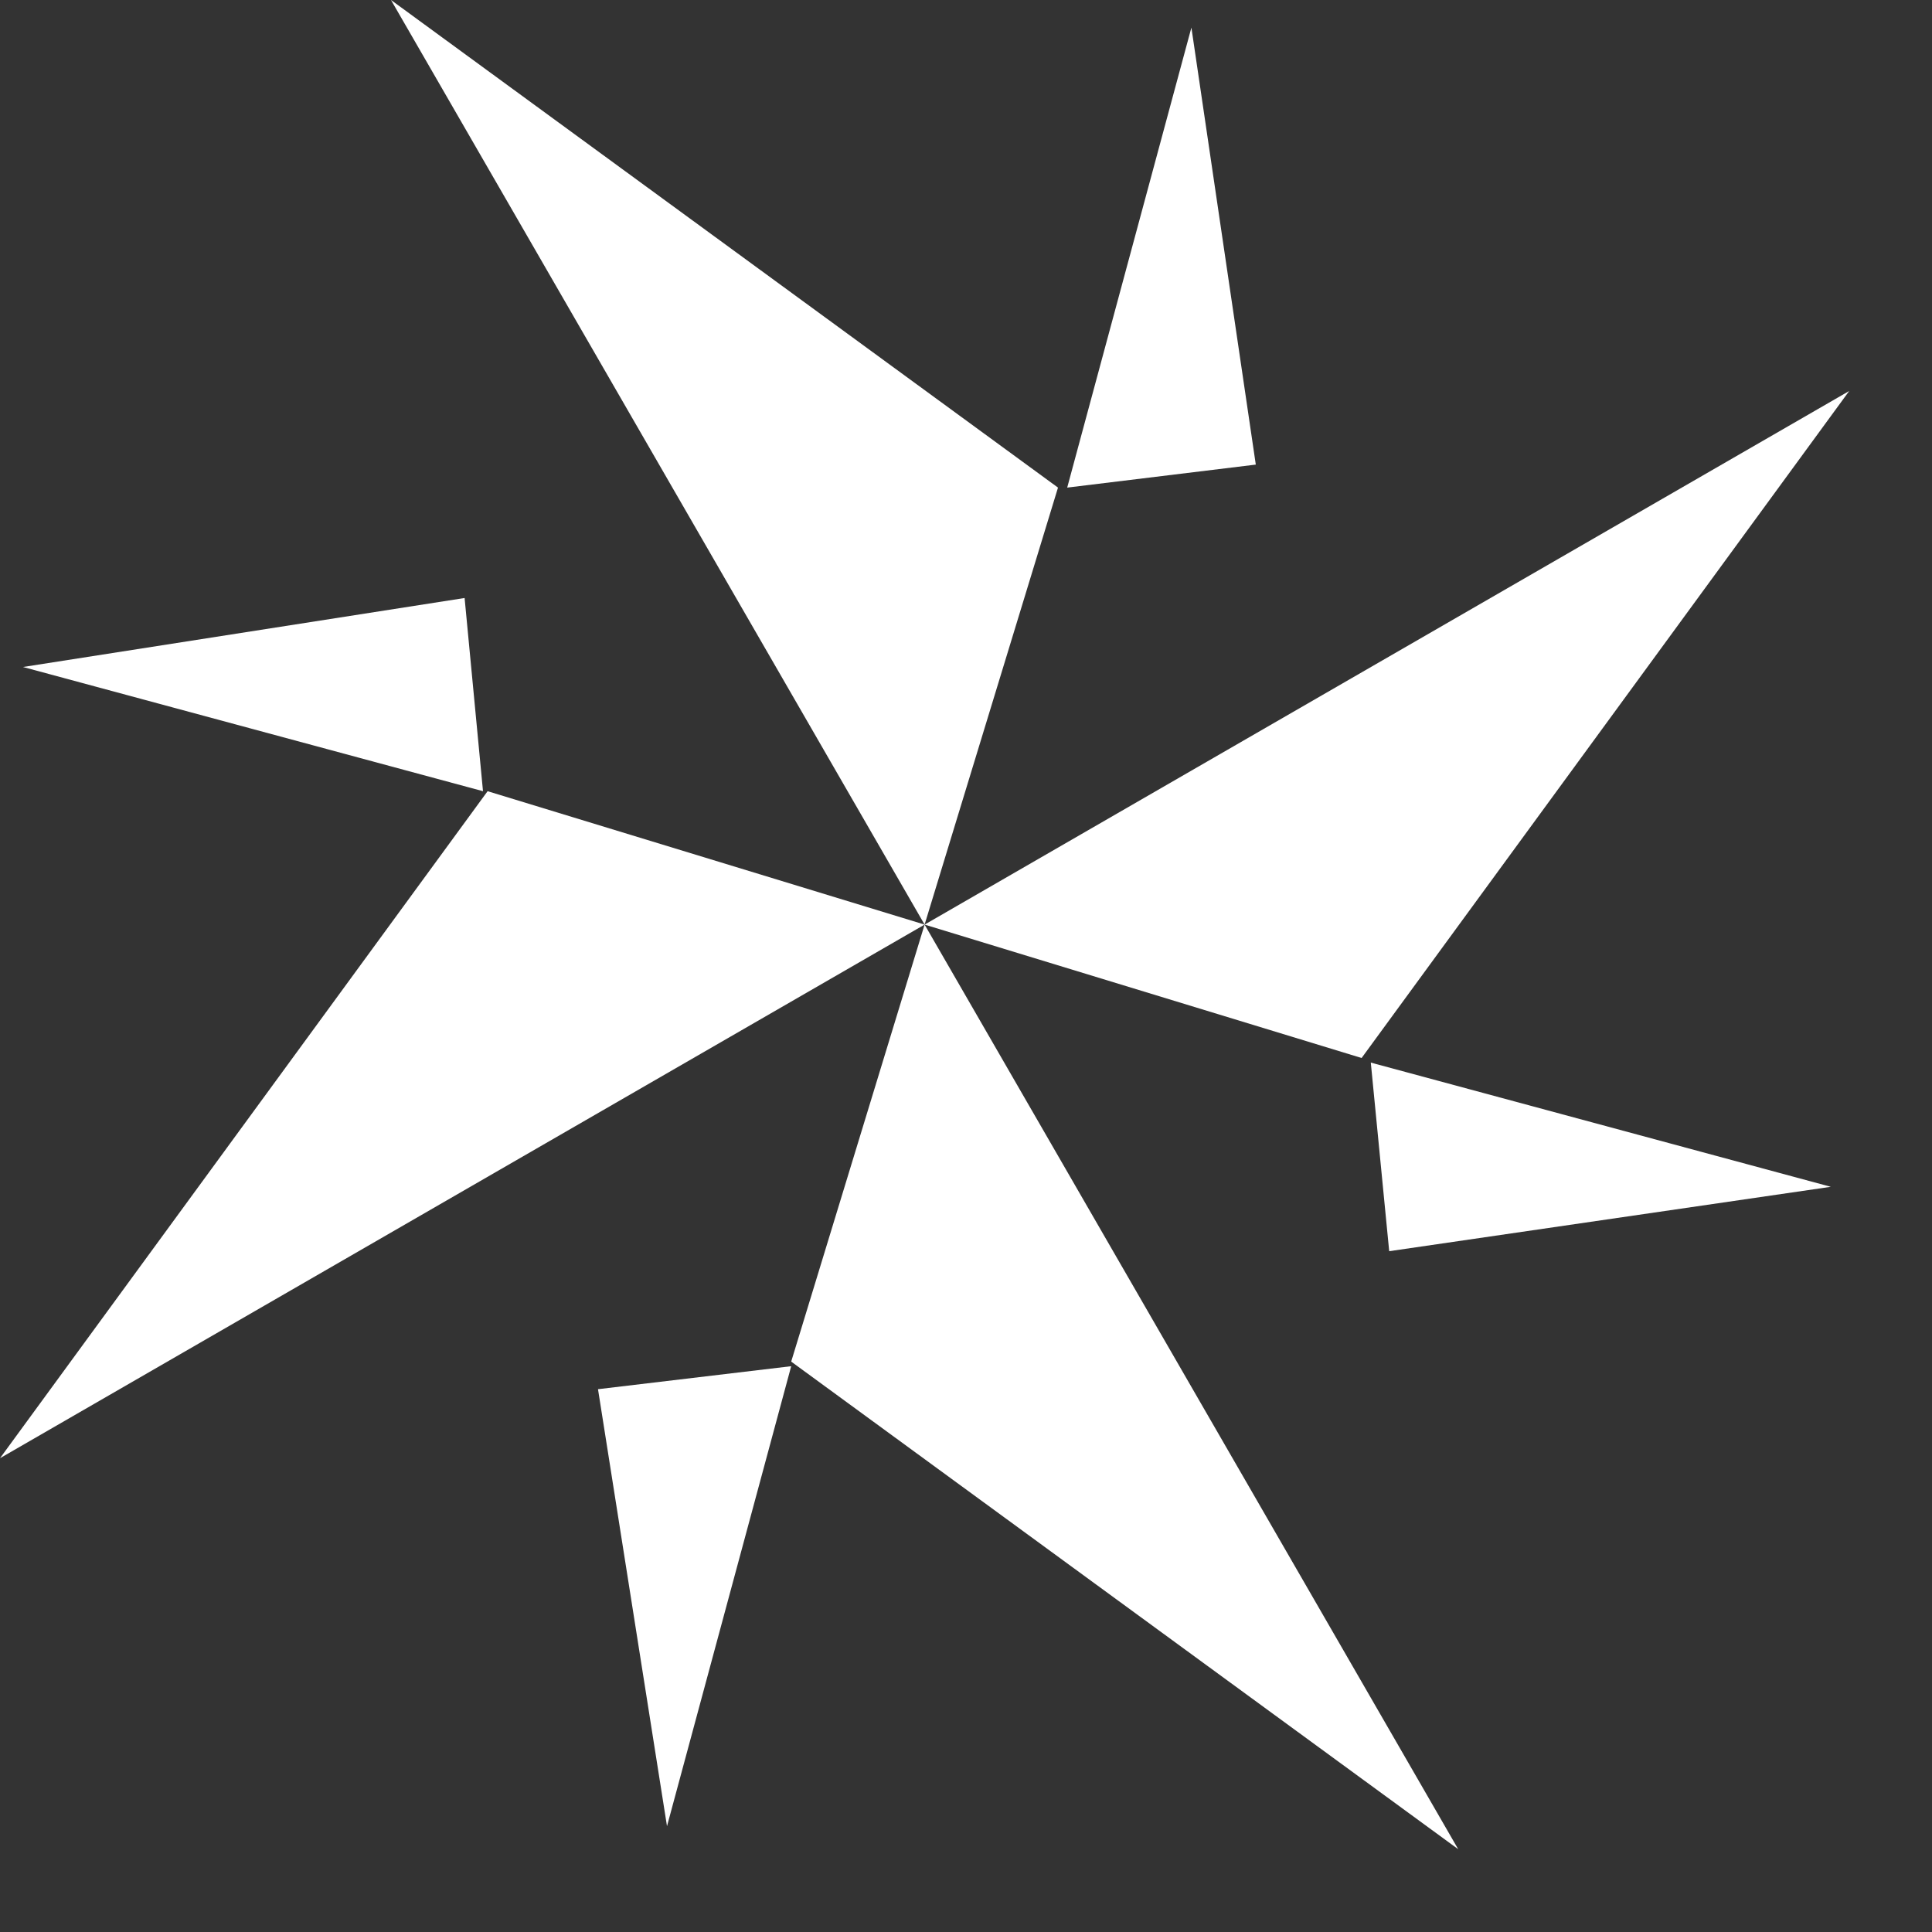
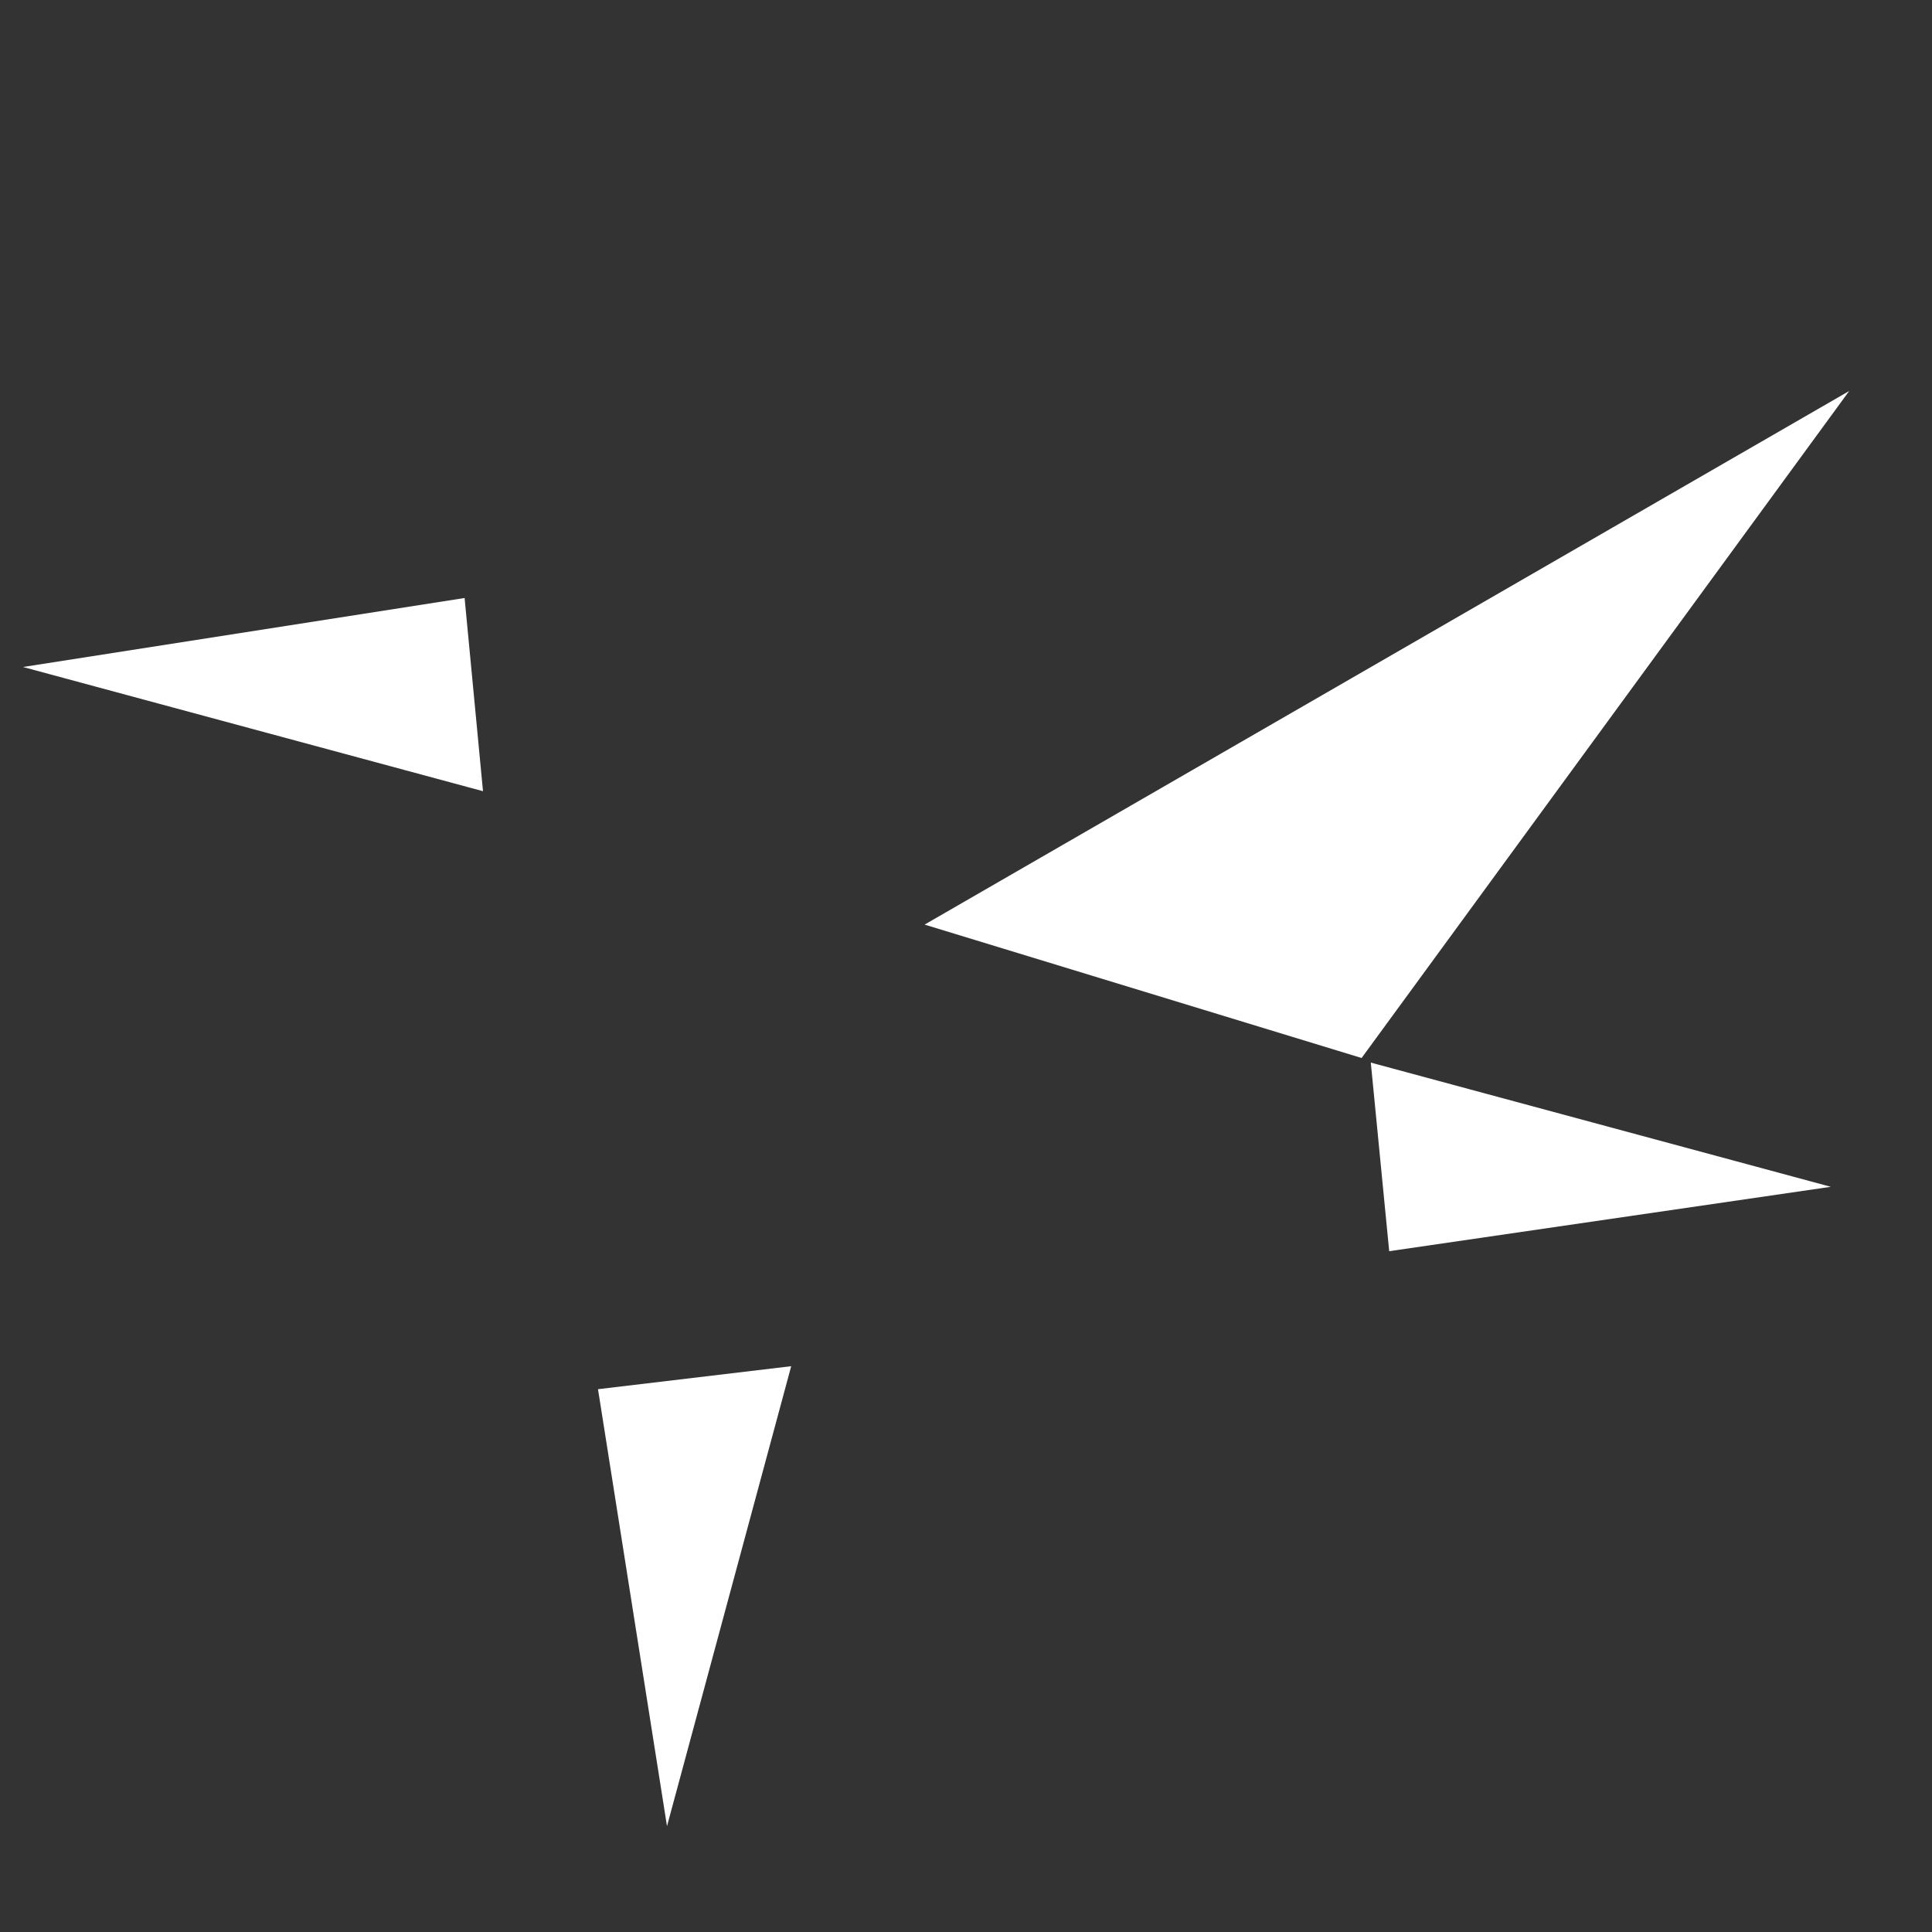
<svg xmlns="http://www.w3.org/2000/svg" version="1.1" id="Layer_1" width="21px" height="21px" xml:space="preserve">
  <rect width="100%" height="100%" fill="#333333" stroke="none" />
  <g id="ShapeID_2" transform="matrix(1, 0, 0, 1, -6.25, -5.15)">
-     <path style="fill:#FFFFFF;fill-opacity:1" d="M10.5 5.15L17.75 10.45L16.3 15.2L10.5 5.15" />
-     <path style="fill:#FFFFFF;fill-opacity:1" d="M16.3 15.2L22.1 25.25L14.85 19.95L16.3 15.2" />
    <path style="fill:#FFFFFF;fill-opacity:1" d="M21.05 16.65L16.3 15.2L26.35 9.4L21.05 16.65" />
-     <path style="fill:#FFFFFF;fill-opacity:1" d="M16.3 15.2L6.25 21L11.55 13.75L16.3 15.2" />
-     <path style="fill:#FFFFFF;fill-opacity:1" d="M19.9 10.2L17.85 10.45L19.2 5.45L19.9 10.2" />
-     <path style="fill:#FFFFFF;fill-opacity:1" d="M26.15 18.05L21.35 18.75L21.15 16.7L26.15 18.05" />
+     <path style="fill:#FFFFFF;fill-opacity:1" d="M26.15 18.05L21.35 18.75L21.15 16.7" />
    <path style="fill:#FFFFFF;fill-opacity:1" d="M14.85 20L13.5 25L12.75 20.25L14.85 20" />
    <path style="fill:#FFFFFF;fill-opacity:1" d="M6.5 12.4L11.3 11.65L11.5 13.75L6.5 12.4" />
  </g>
</svg>